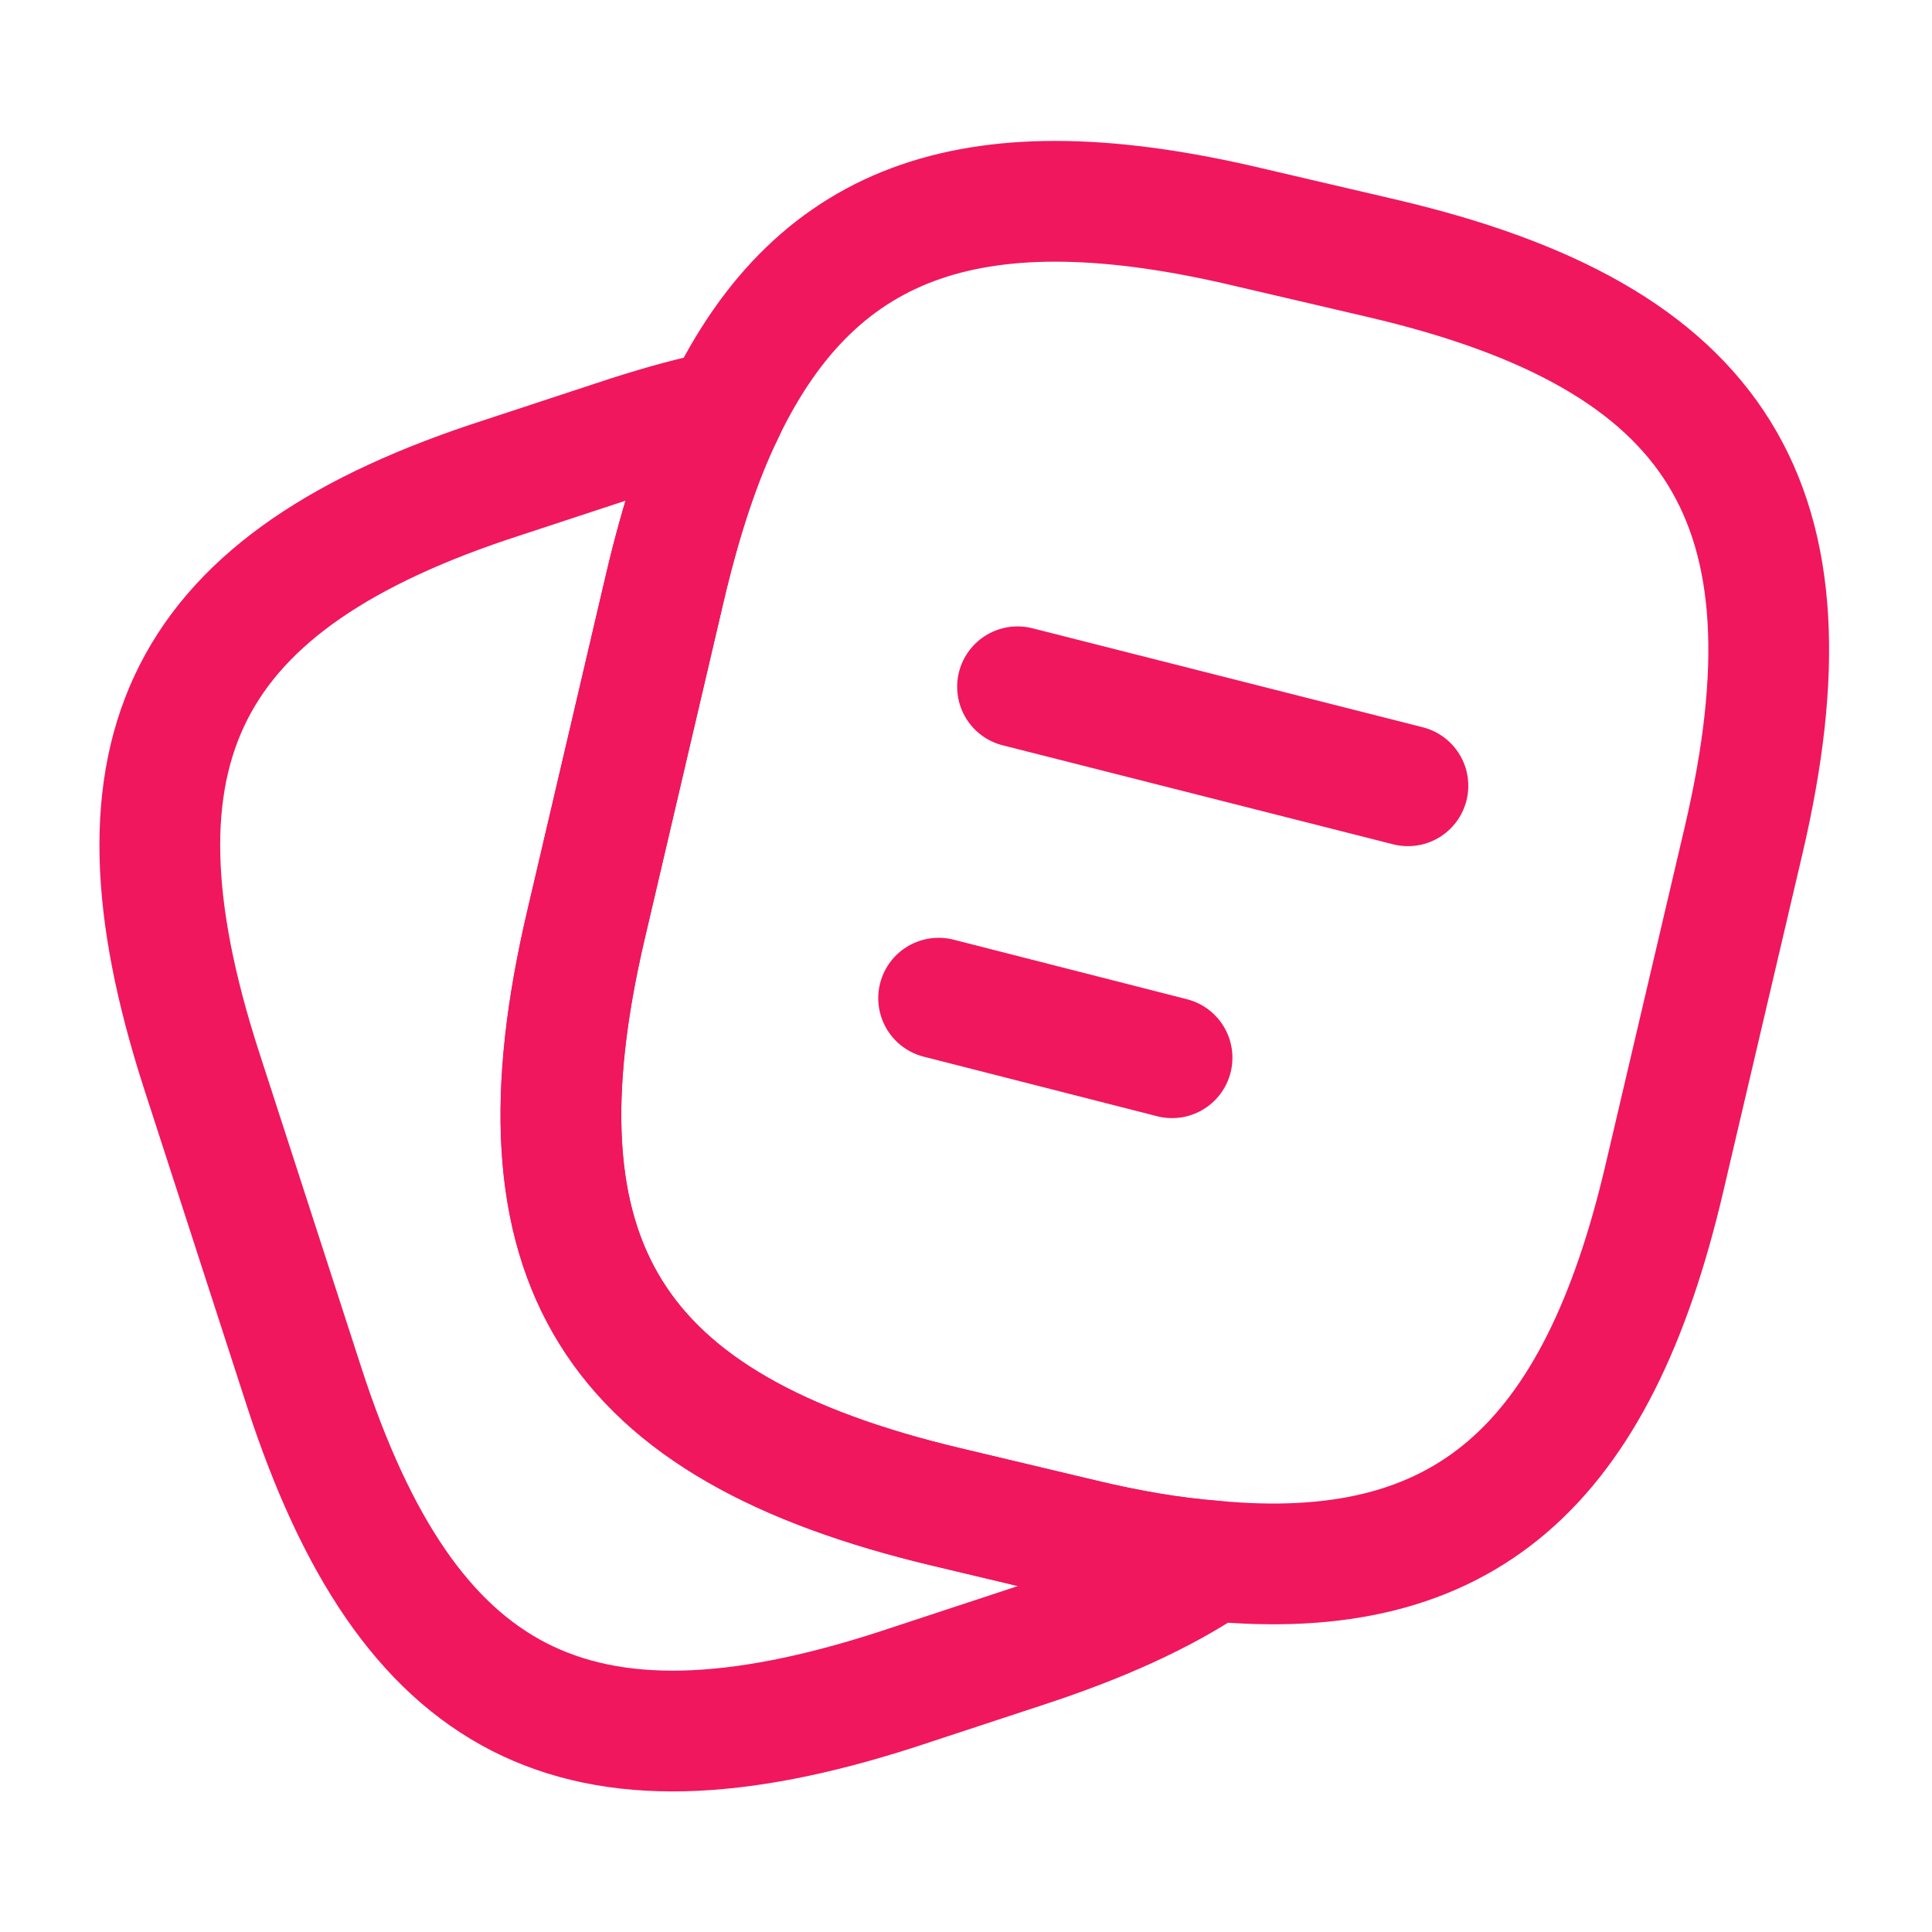
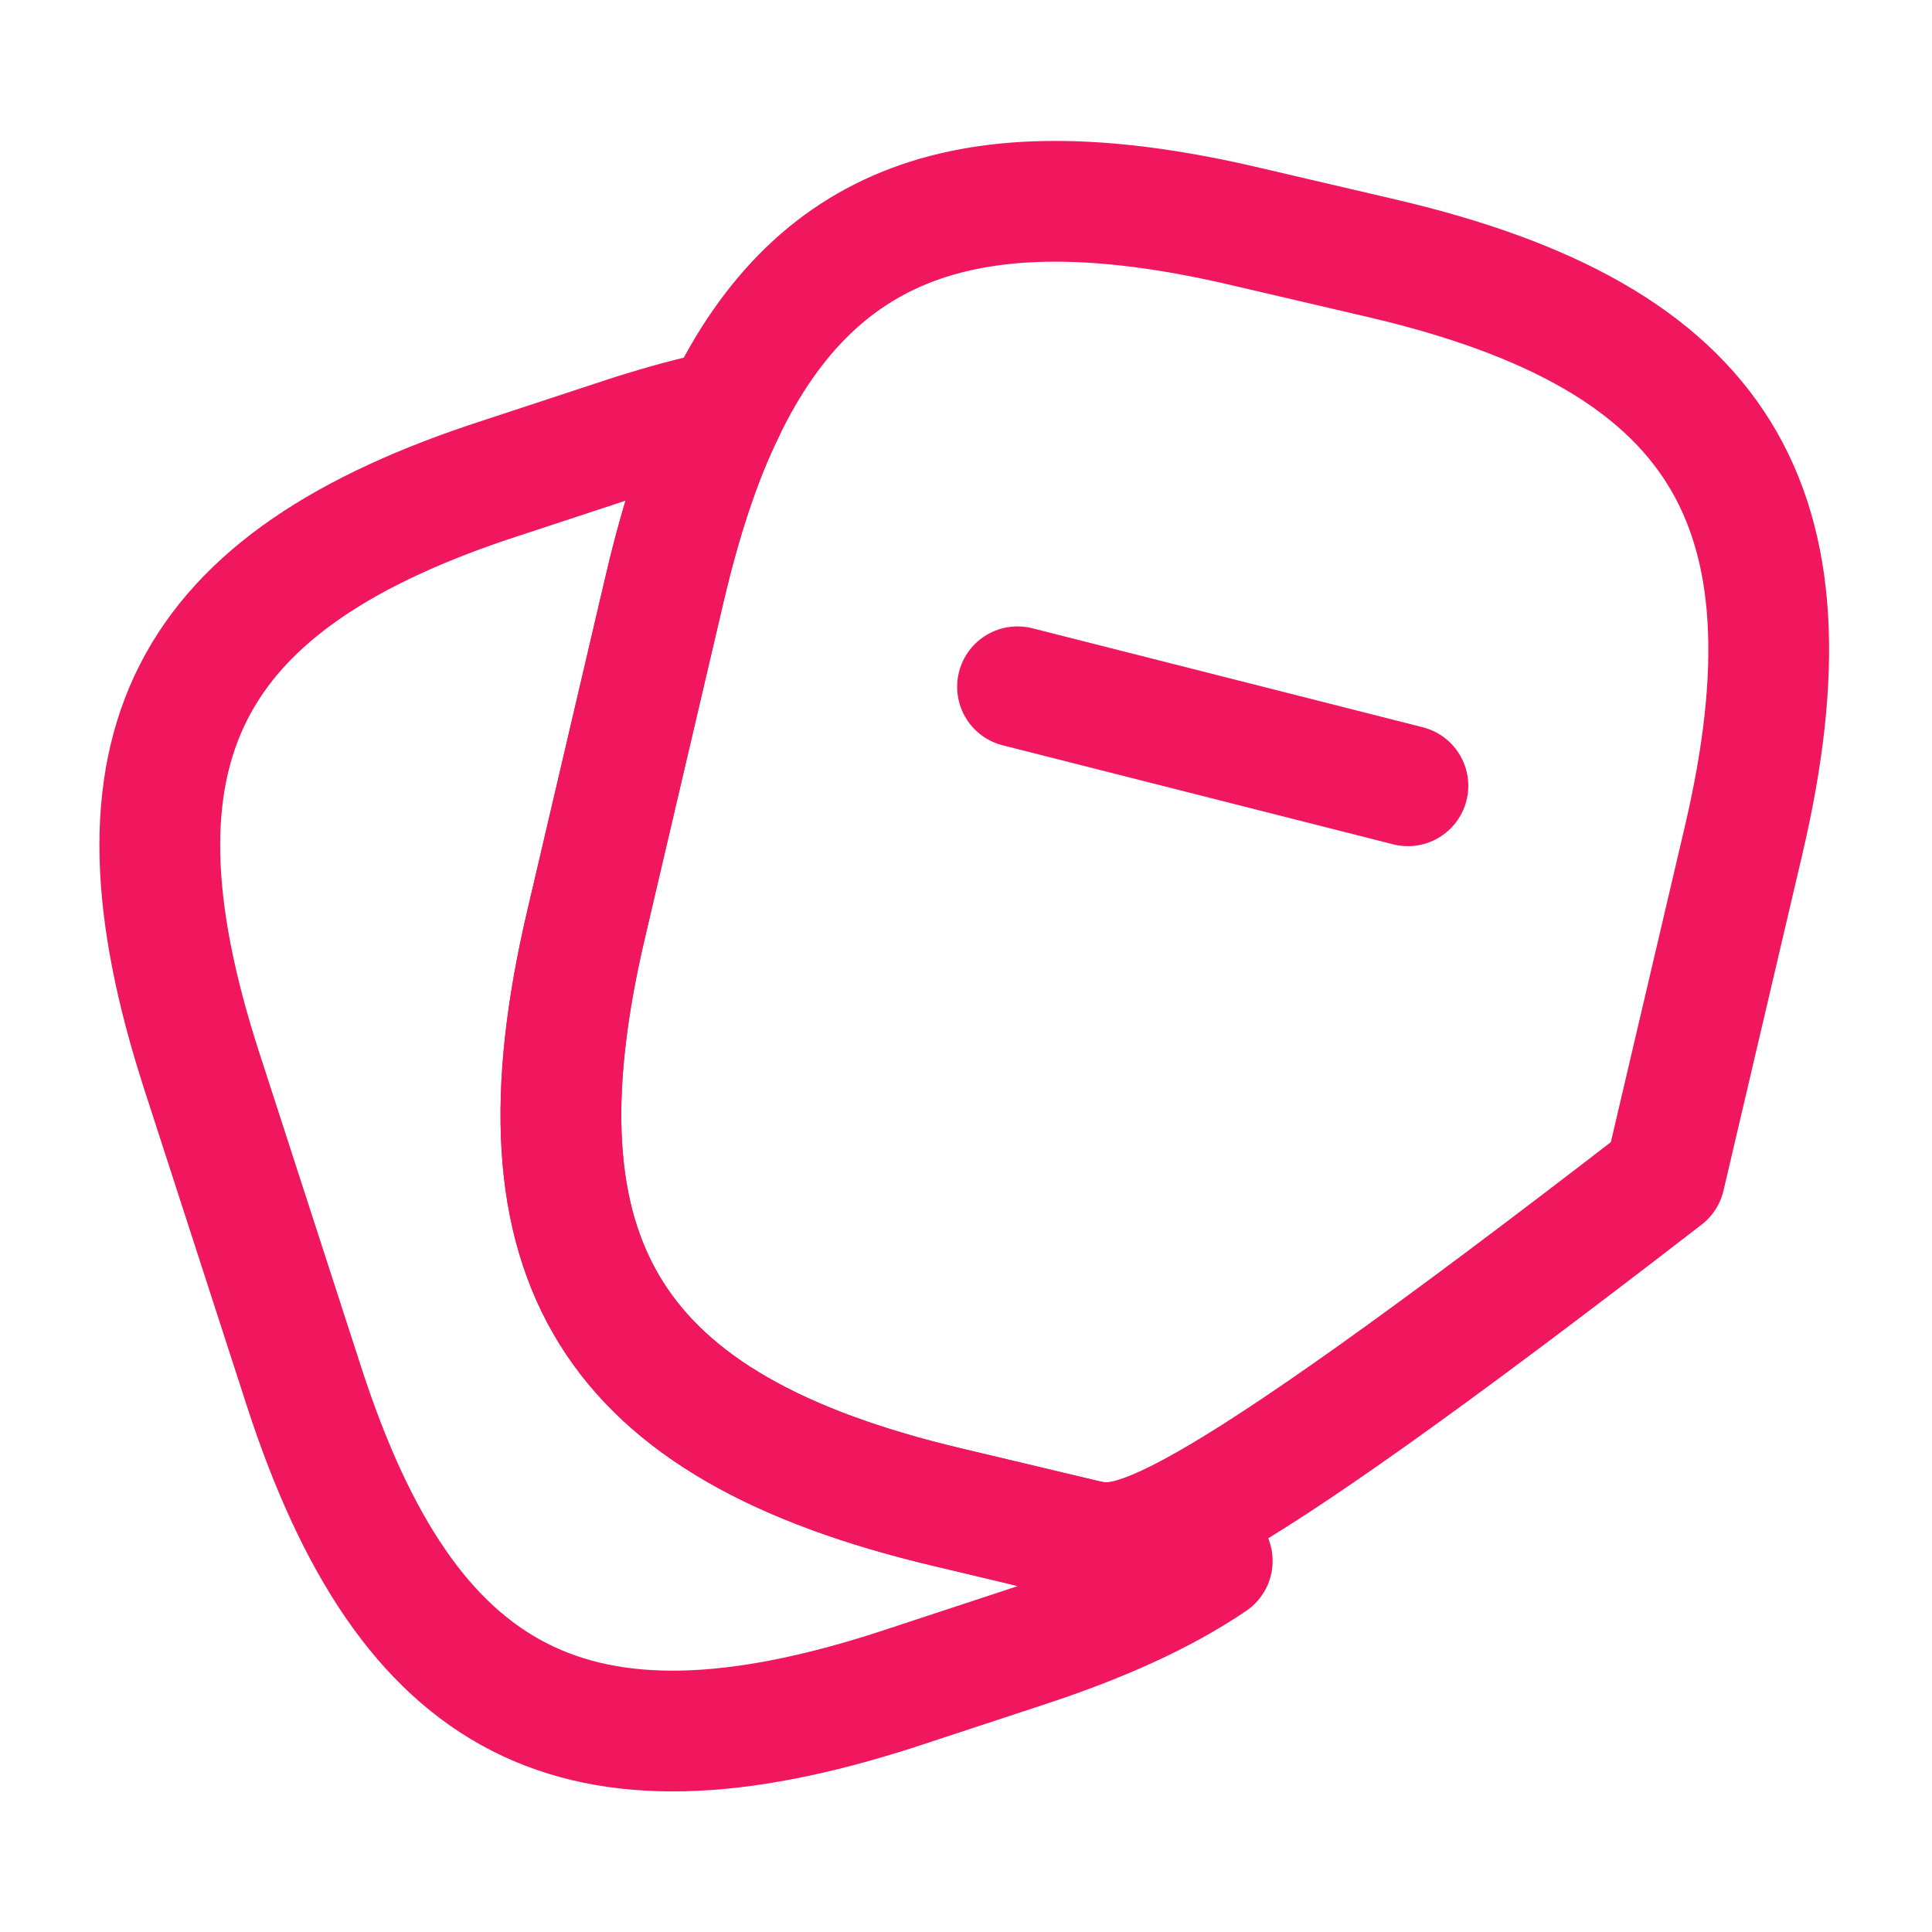
<svg xmlns="http://www.w3.org/2000/svg" width="46" height="46" viewBox="0 0 46 46" fill="none">
-   <path d="M41.514 20.009L39.636 28.02C38.026 34.939 34.844 37.738 28.864 37.163C27.906 37.086 26.871 36.913 25.759 36.645L22.539 35.879C14.546 33.981 12.074 30.033 13.952 22.021L15.831 13.99C16.214 12.361 16.674 10.943 17.249 9.774C19.491 5.135 23.306 3.889 29.707 5.404L32.908 6.151C40.939 8.029 43.392 11.997 41.514 20.009Z" stroke="#F0175E" stroke-width="2.875" stroke-linecap="round" stroke-linejoin="round" />
+   <path d="M41.514 20.009L39.636 28.02C27.906 37.086 26.871 36.913 25.759 36.645L22.539 35.879C14.546 33.981 12.074 30.033 13.952 22.021L15.831 13.99C16.214 12.361 16.674 10.943 17.249 9.774C19.491 5.135 23.306 3.889 29.707 5.404L32.908 6.151C40.939 8.029 43.392 11.997 41.514 20.009Z" stroke="#F0175E" stroke-width="2.875" stroke-linecap="round" stroke-linejoin="round" />
  <path d="M28.863 37.166C27.675 37.971 26.18 38.642 24.359 39.236L21.331 40.233C13.722 42.687 9.716 40.636 7.243 33.026L4.79 25.456C2.337 17.846 4.368 13.822 11.977 11.368L15.006 10.371C15.791 10.122 16.539 9.912 17.248 9.777C16.673 10.947 16.213 12.365 15.83 13.994L13.951 22.025C12.073 30.037 14.546 33.985 22.538 35.882L25.758 36.649C26.87 36.917 27.905 37.09 28.863 37.166Z" stroke="#F0175E" stroke-width="2.875" stroke-linecap="round" stroke-linejoin="round" />
  <path d="M24.227 16.352L33.522 18.709" stroke="#F0175E" stroke-width="2.875" stroke-linecap="round" stroke-linejoin="round" />
-   <path d="M22.348 23.766L27.906 25.184" stroke="#F0175E" stroke-width="2.875" stroke-linecap="round" stroke-linejoin="round" />
</svg>